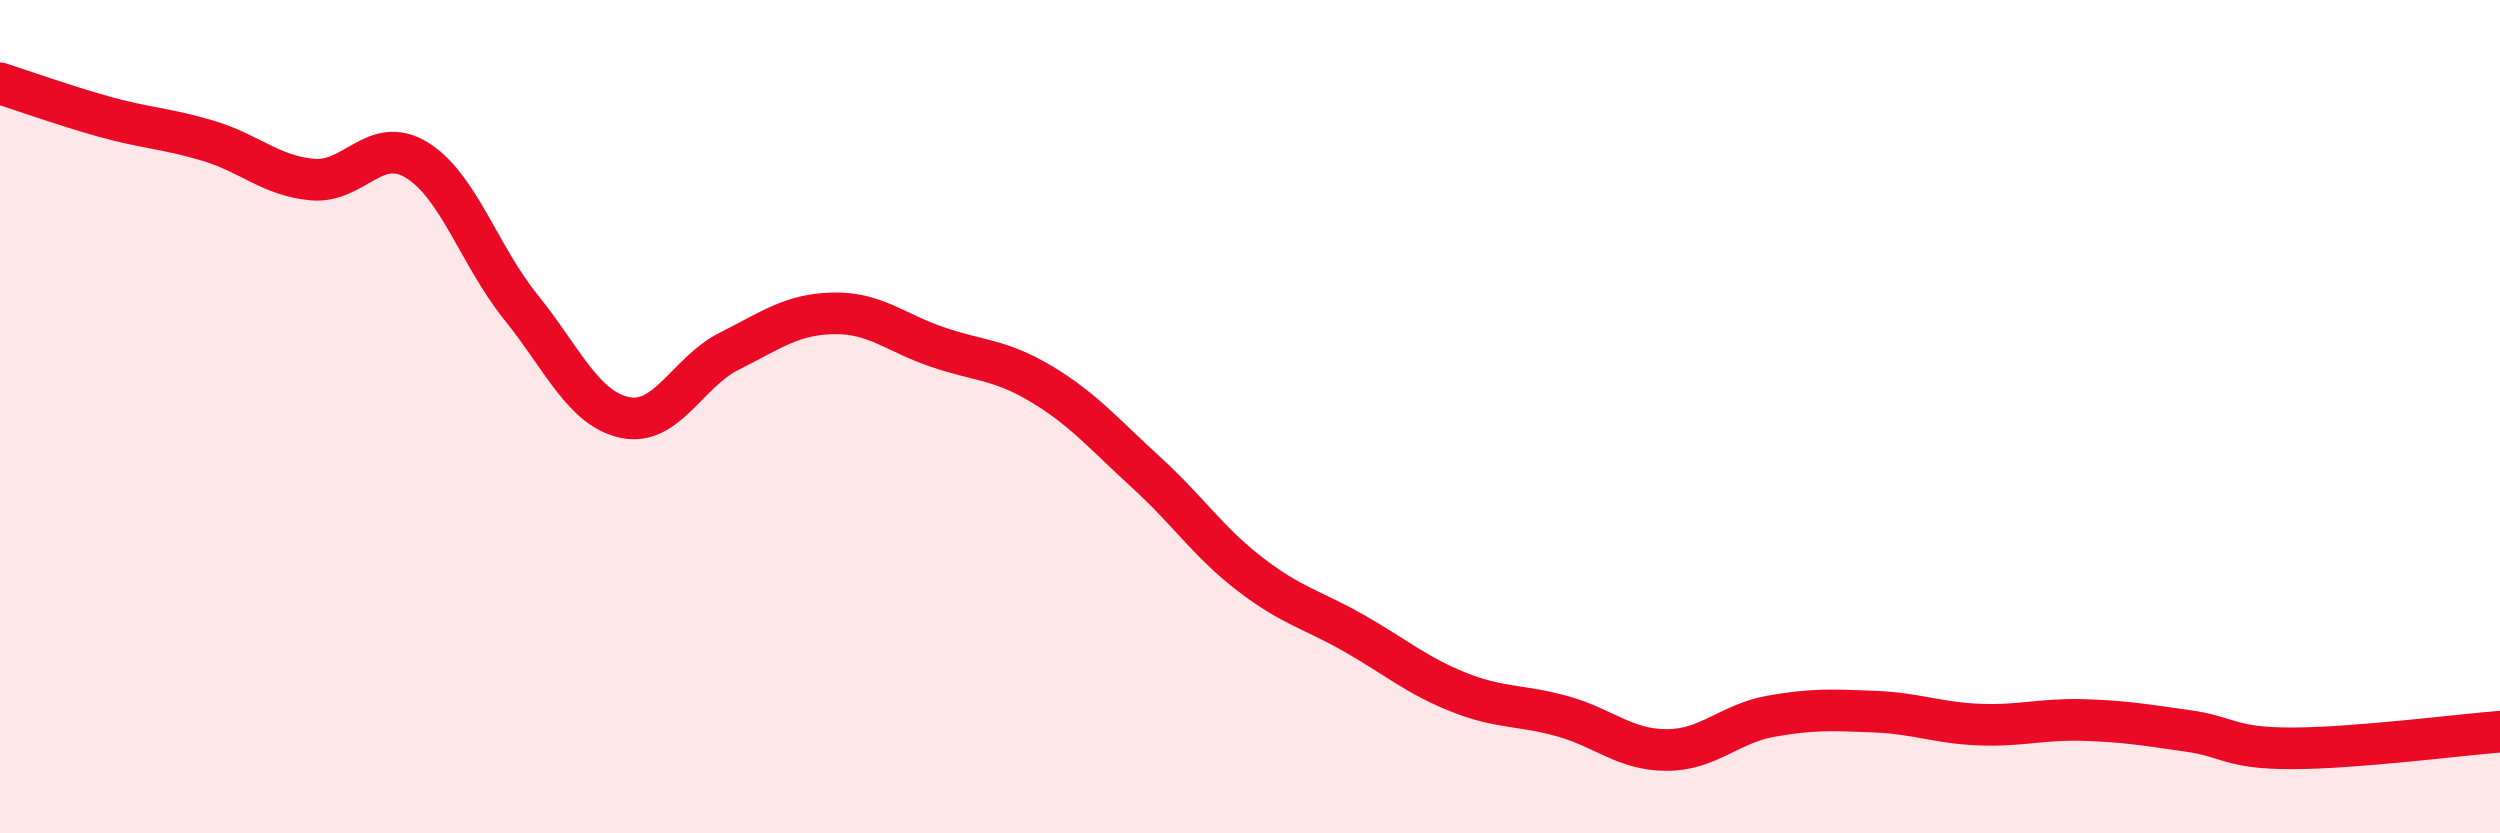
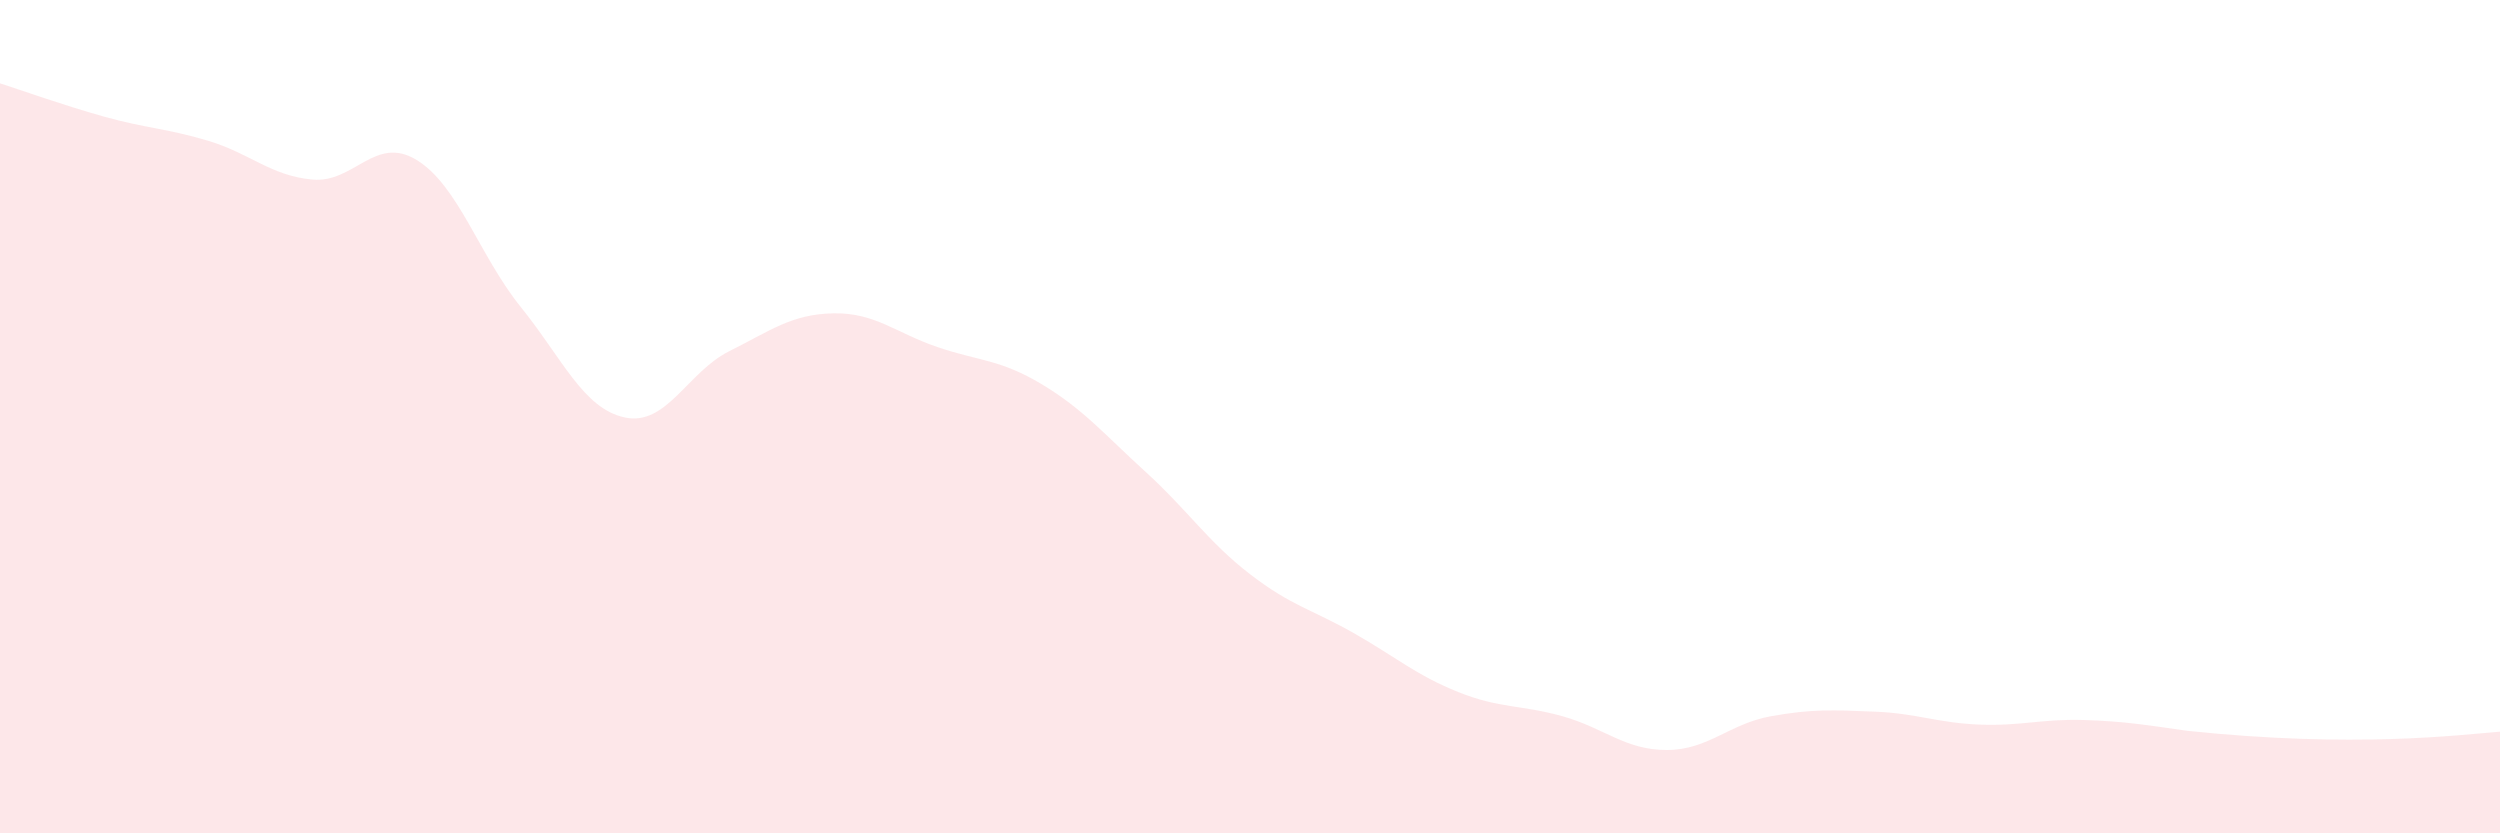
<svg xmlns="http://www.w3.org/2000/svg" width="60" height="20" viewBox="0 0 60 20">
-   <path d="M 0,2 C 0.5,2.16 1.5,2.52 2.5,2.8 C 3.5,3.08 4,3.08 5,3.38 C 6,3.68 6.5,4.22 7.5,4.31 C 8.5,4.4 9,3.23 10,3.84 C 11,4.45 11.5,6.13 12.5,7.37 C 13.5,8.61 14,9.81 15,10.02 C 16,10.23 16.5,8.93 17.5,8.43 C 18.5,7.93 19,7.54 20,7.52 C 21,7.5 21.5,7.99 22.5,8.33 C 23.5,8.67 24,8.62 25,9.22 C 26,9.82 26.5,10.42 27.5,11.33 C 28.5,12.24 29,13.01 30,13.78 C 31,14.55 31.5,14.63 32.5,15.2 C 33.5,15.77 34,16.21 35,16.61 C 36,17.01 36.5,16.91 37.5,17.19 C 38.5,17.47 39,18 40,18 C 41,18 41.5,17.37 42.5,17.19 C 43.5,17.01 44,17.04 45,17.08 C 46,17.12 46.5,17.35 47.5,17.39 C 48.5,17.43 49,17.25 50,17.28 C 51,17.31 51.5,17.4 52.5,17.54 C 53.5,17.68 53.5,17.96 55,17.96 C 56.5,17.96 59,17.64 60,17.56L60 20L0 20Z" fill="#EB0A25" opacity="0.1" stroke-linecap="round" stroke-linejoin="round" />
-   <path d="M 0,2 C 0.5,2.16 1.5,2.52 2.5,2.8 C 3.5,3.08 4,3.08 5,3.38 C 6,3.68 6.5,4.22 7.5,4.31 C 8.5,4.4 9,3.23 10,3.84 C 11,4.45 11.5,6.13 12.5,7.37 C 13.5,8.61 14,9.81 15,10.02 C 16,10.23 16.5,8.93 17.5,8.43 C 18.5,7.93 19,7.54 20,7.52 C 21,7.5 21.5,7.99 22.5,8.33 C 23.5,8.67 24,8.62 25,9.22 C 26,9.82 26.5,10.42 27.5,11.33 C 28.5,12.24 29,13.01 30,13.78 C 31,14.55 31.5,14.63 32.5,15.2 C 33.5,15.77 34,16.21 35,16.61 C 36,17.01 36.5,16.91 37.5,17.19 C 38.5,17.47 39,18 40,18 C 41,18 41.5,17.37 42.5,17.19 C 43.5,17.01 44,17.04 45,17.08 C 46,17.12 46.5,17.35 47.5,17.39 C 48.5,17.43 49,17.25 50,17.28 C 51,17.31 51.5,17.4 52.5,17.54 C 53.5,17.68 53.5,17.96 55,17.96 C 56.5,17.96 59,17.64 60,17.56" stroke="#EB0A25" stroke-width="1" fill="none" stroke-linecap="round" stroke-linejoin="round" />
+   <path d="M 0,2 C 0.5,2.16 1.5,2.52 2.5,2.8 C 3.5,3.08 4,3.08 5,3.38 C 6,3.68 6.5,4.22 7.5,4.31 C 8.5,4.4 9,3.23 10,3.84 C 11,4.45 11.5,6.13 12.5,7.37 C 13.5,8.61 14,9.81 15,10.02 C 16,10.23 16.5,8.93 17.5,8.43 C 18.5,7.93 19,7.54 20,7.52 C 21,7.5 21.5,7.99 22.5,8.33 C 23.5,8.67 24,8.62 25,9.22 C 26,9.82 26.5,10.42 27.5,11.33 C 28.5,12.24 29,13.01 30,13.78 C 31,14.55 31.5,14.63 32.5,15.2 C 33.5,15.77 34,16.21 35,16.61 C 36,17.01 36.5,16.91 37.5,17.19 C 38.5,17.47 39,18 40,18 C 41,18 41.5,17.37 42.5,17.19 C 43.5,17.01 44,17.04 45,17.08 C 46,17.12 46.5,17.35 47.5,17.39 C 48.5,17.43 49,17.25 50,17.28 C 51,17.31 51.5,17.4 52.5,17.54 C 56.5,17.96 59,17.64 60,17.56L60 20L0 20Z" fill="#EB0A25" opacity="0.1" stroke-linecap="round" stroke-linejoin="round" />
</svg>